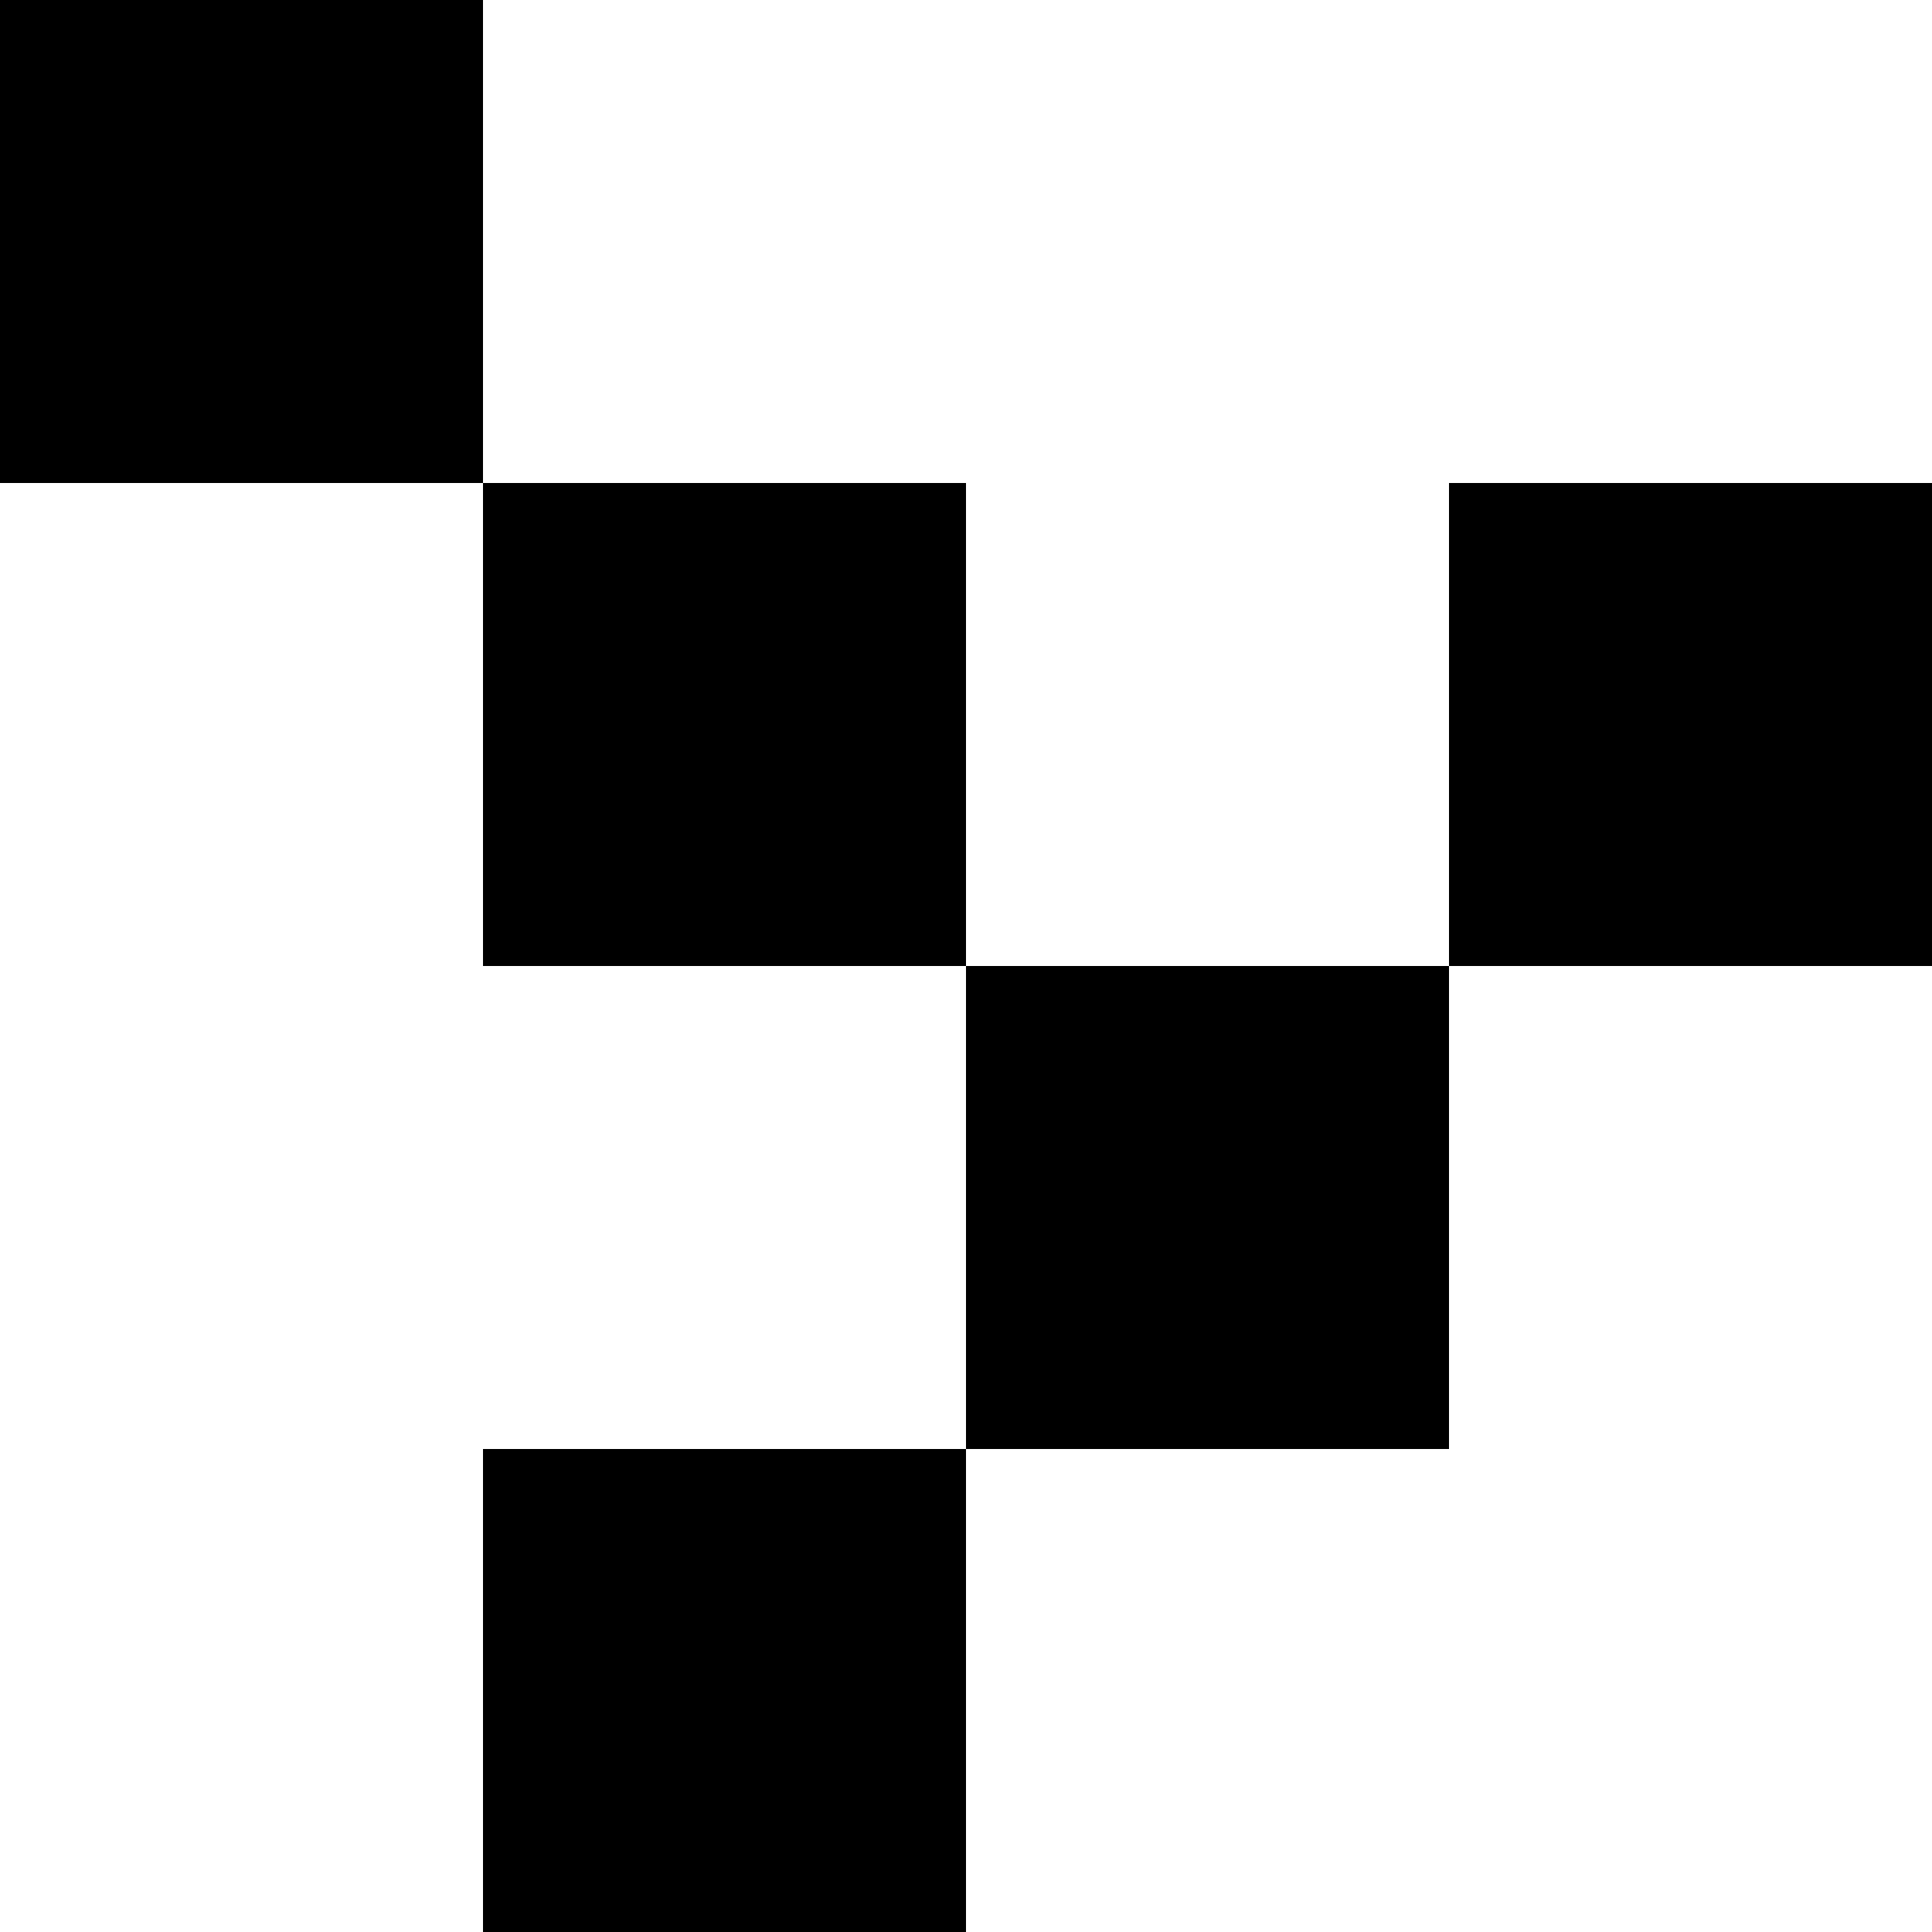
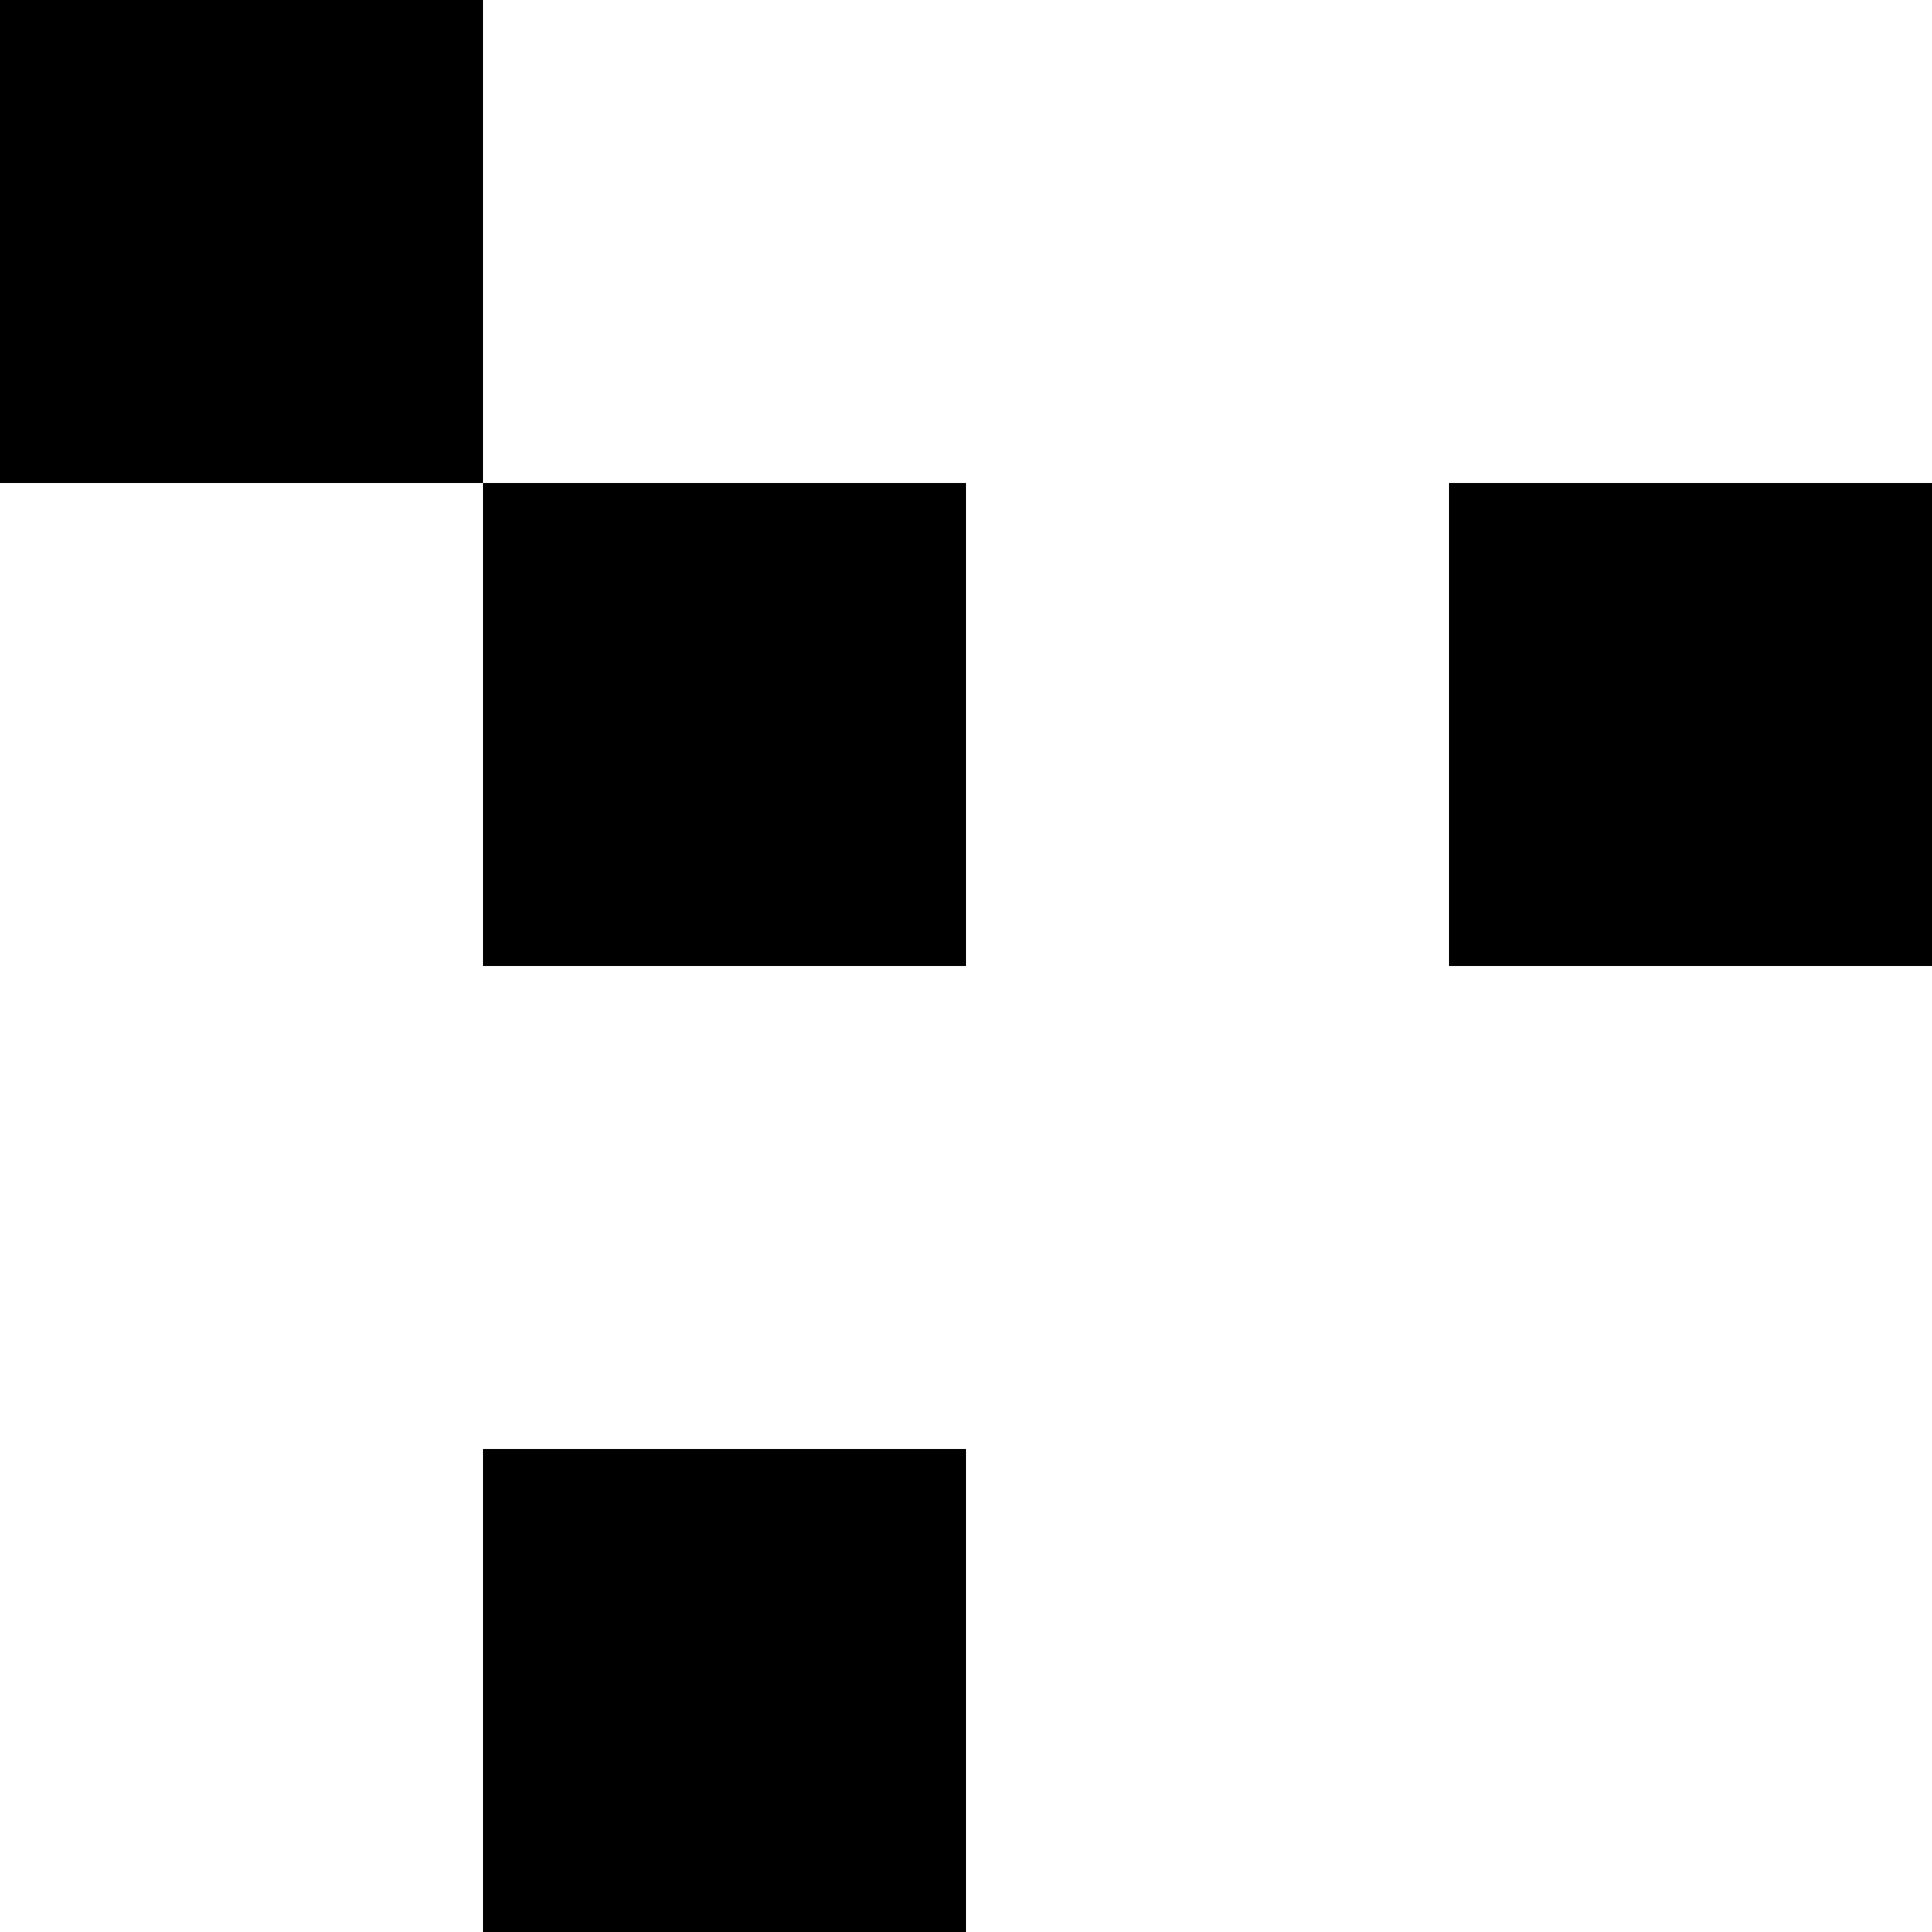
<svg xmlns="http://www.w3.org/2000/svg" width="28" height="28" viewBox="0 0 28 28" fill="none">
  <rect x="7" y="21" width="7" height="7" fill="black" />
-   <rect x="14" y="14" width="7" height="7" fill="black" />
  <rect x="7" y="7" width="7" height="7" fill="black" />
  <rect width="7" height="7" fill="black" />
  <rect x="21" y="7" width="7" height="7" fill="black" />
</svg>